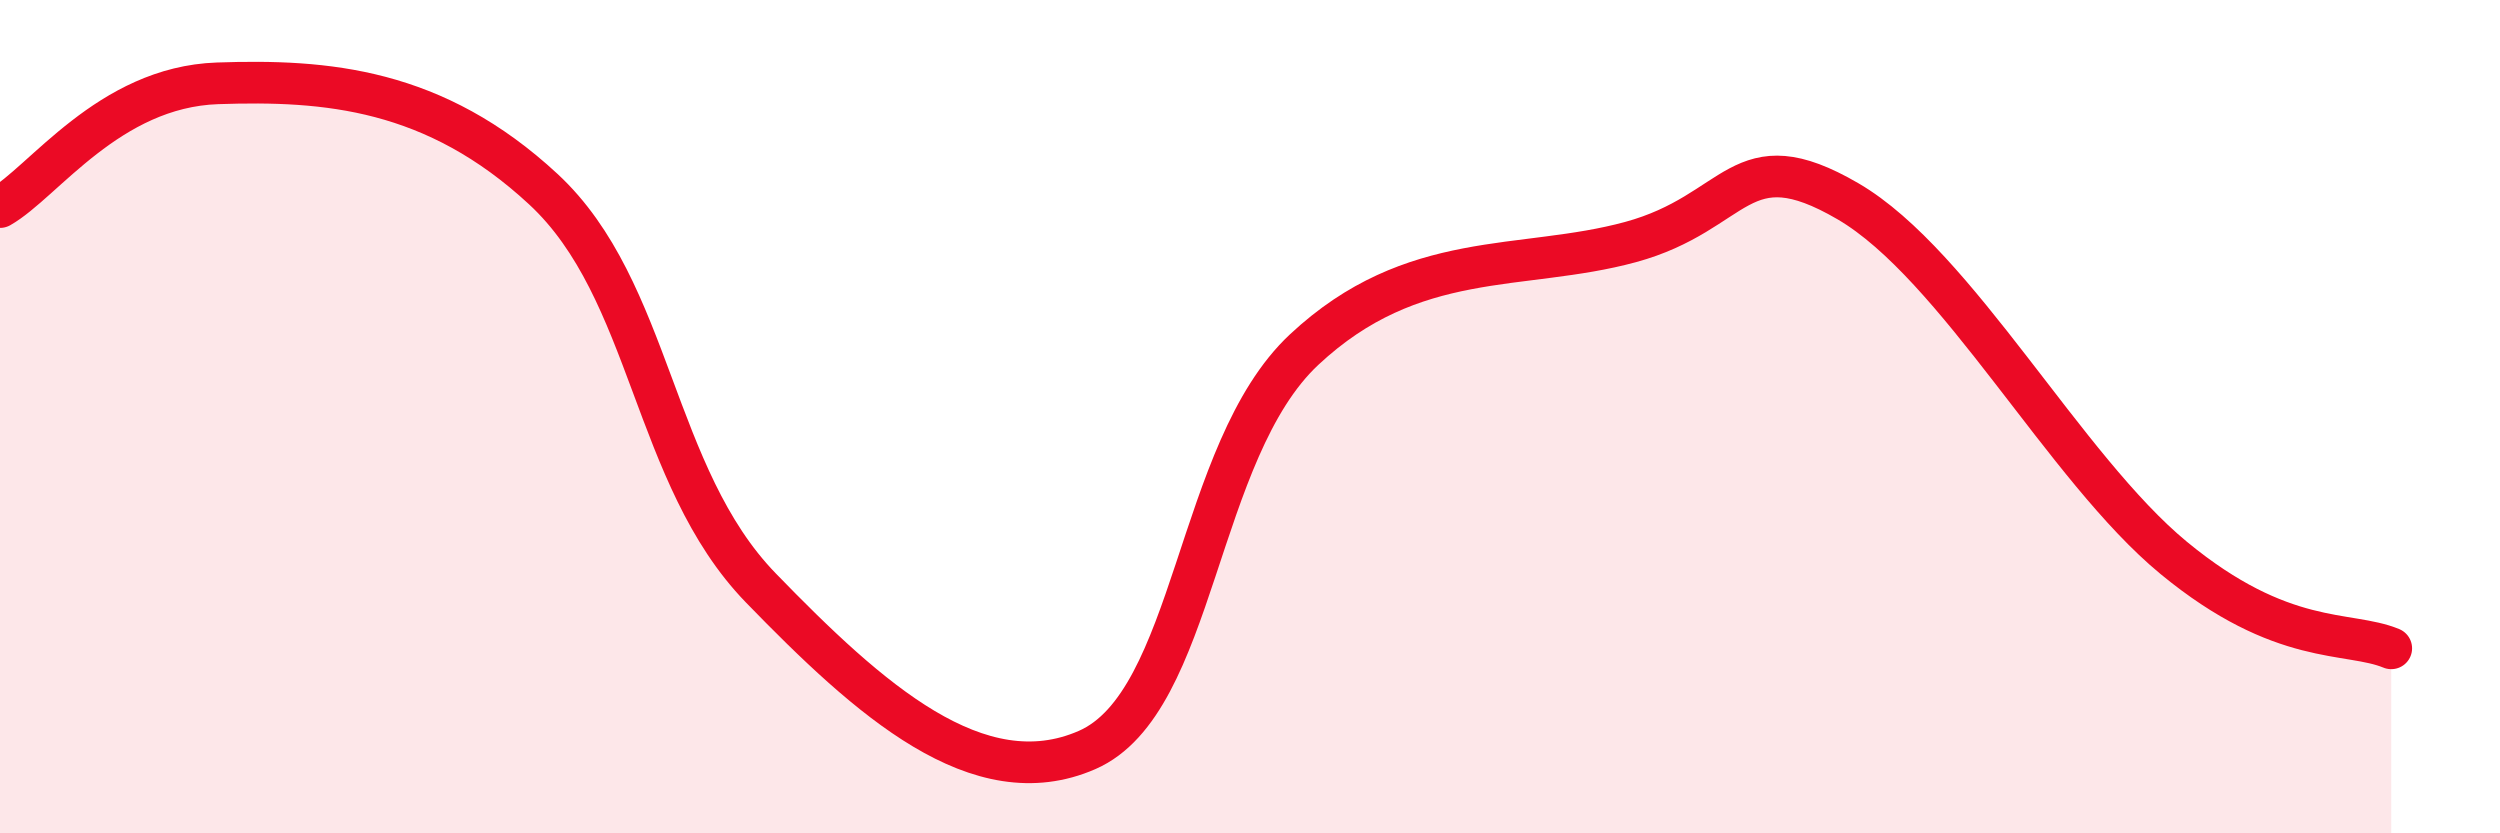
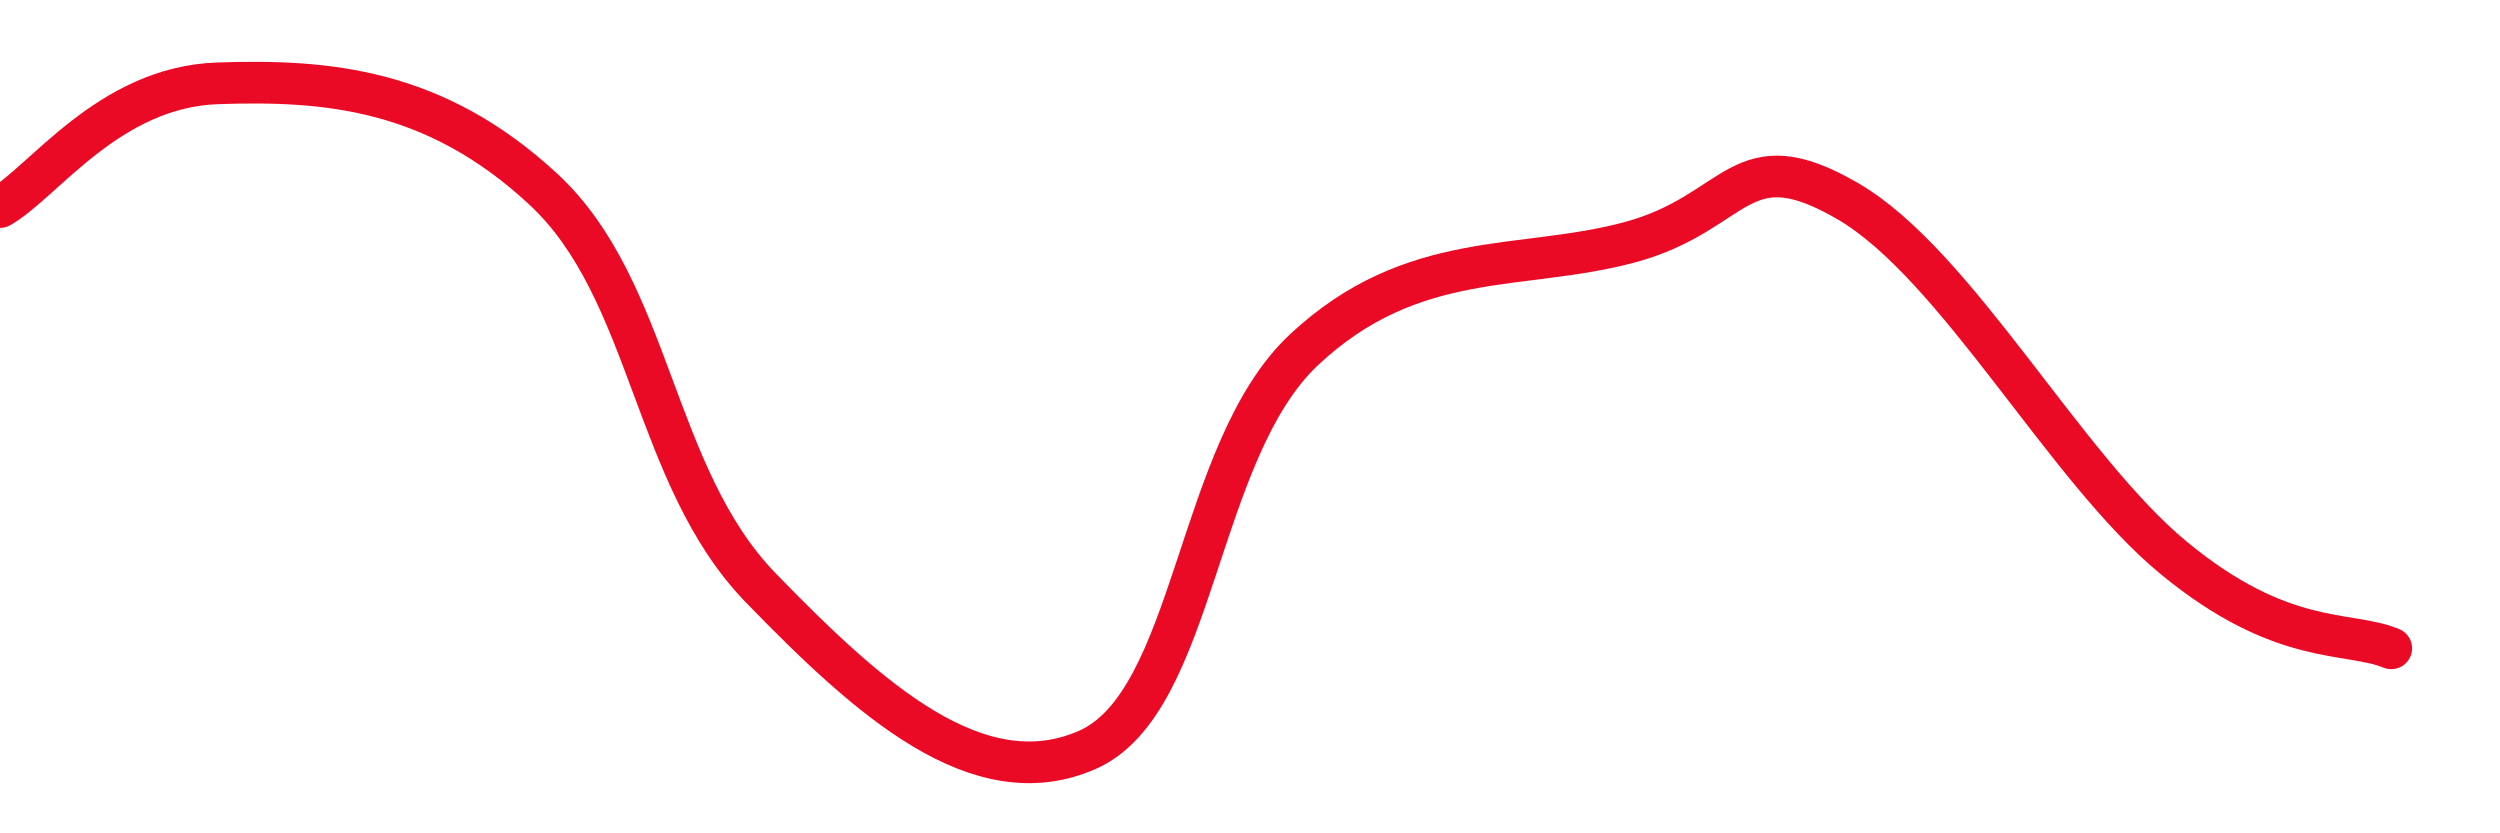
<svg xmlns="http://www.w3.org/2000/svg" width="60" height="20" viewBox="0 0 60 20">
-   <path d="M 0,4.97 C 1.04,4.38 2.61,2.09 5.22,2 C 7.83,1.91 10.43,2.12 13.04,4.54 C 15.65,6.96 15.65,11.42 18.26,14.11 C 20.87,16.8 23.48,19.14 26.09,18 C 28.7,16.86 28.69,10.83 31.3,8.39 C 33.91,5.95 36.52,6.52 39.13,5.81 C 41.74,5.1 41.74,3.31 44.35,4.83 C 46.96,6.35 49.56,11.24 52.17,13.39 C 54.78,15.54 56.35,15.13 57.39,15.56L57.39 20L0 20Z" fill="#EB0A25" opacity="0.1" stroke-linecap="round" stroke-linejoin="round" />
  <path d="M 0,4.97 C 1.04,4.38 2.61,2.09 5.22,2 C 7.83,1.91 10.43,2.12 13.04,4.54 C 15.65,6.96 15.65,11.42 18.26,14.11 C 20.87,16.8 23.48,19.14 26.09,18 C 28.7,16.86 28.69,10.83 31.3,8.39 C 33.91,5.95 36.52,6.52 39.13,5.81 C 41.74,5.1 41.74,3.31 44.35,4.83 C 46.96,6.35 49.56,11.24 52.17,13.39 C 54.78,15.54 56.35,15.13 57.39,15.56" stroke="#EB0A25" stroke-width="1" fill="none" stroke-linecap="round" stroke-linejoin="round" />
</svg>